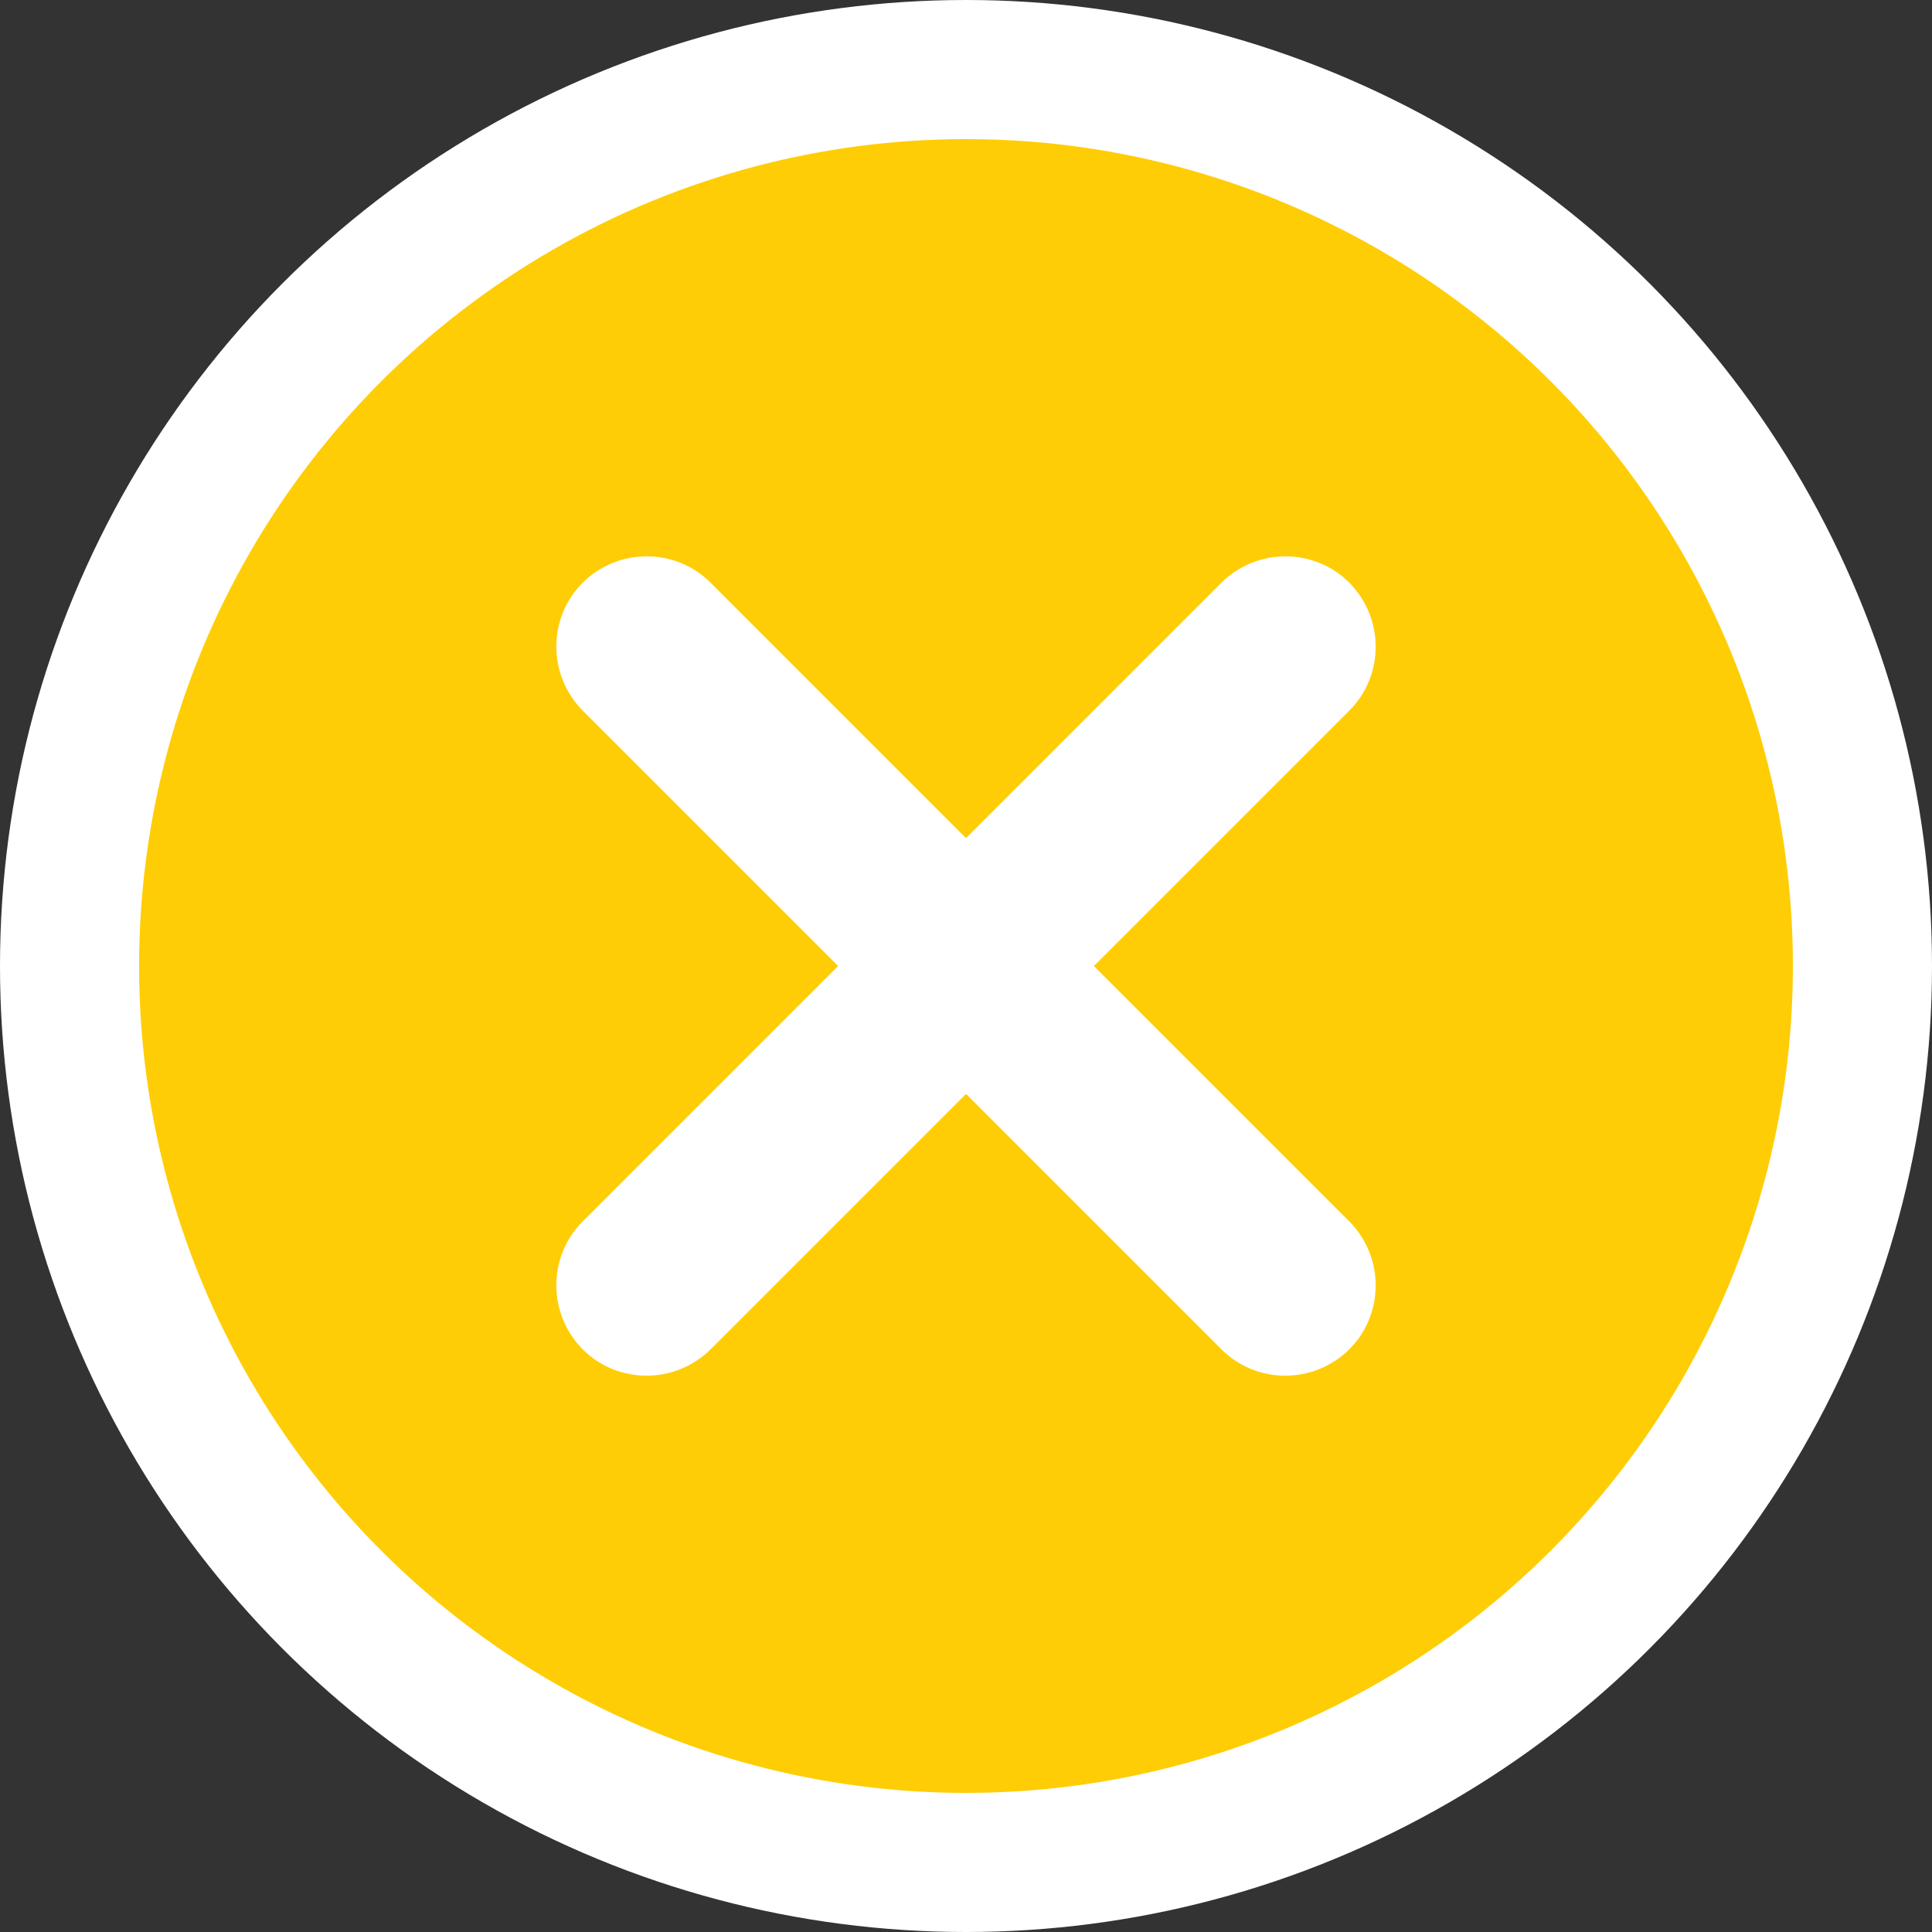
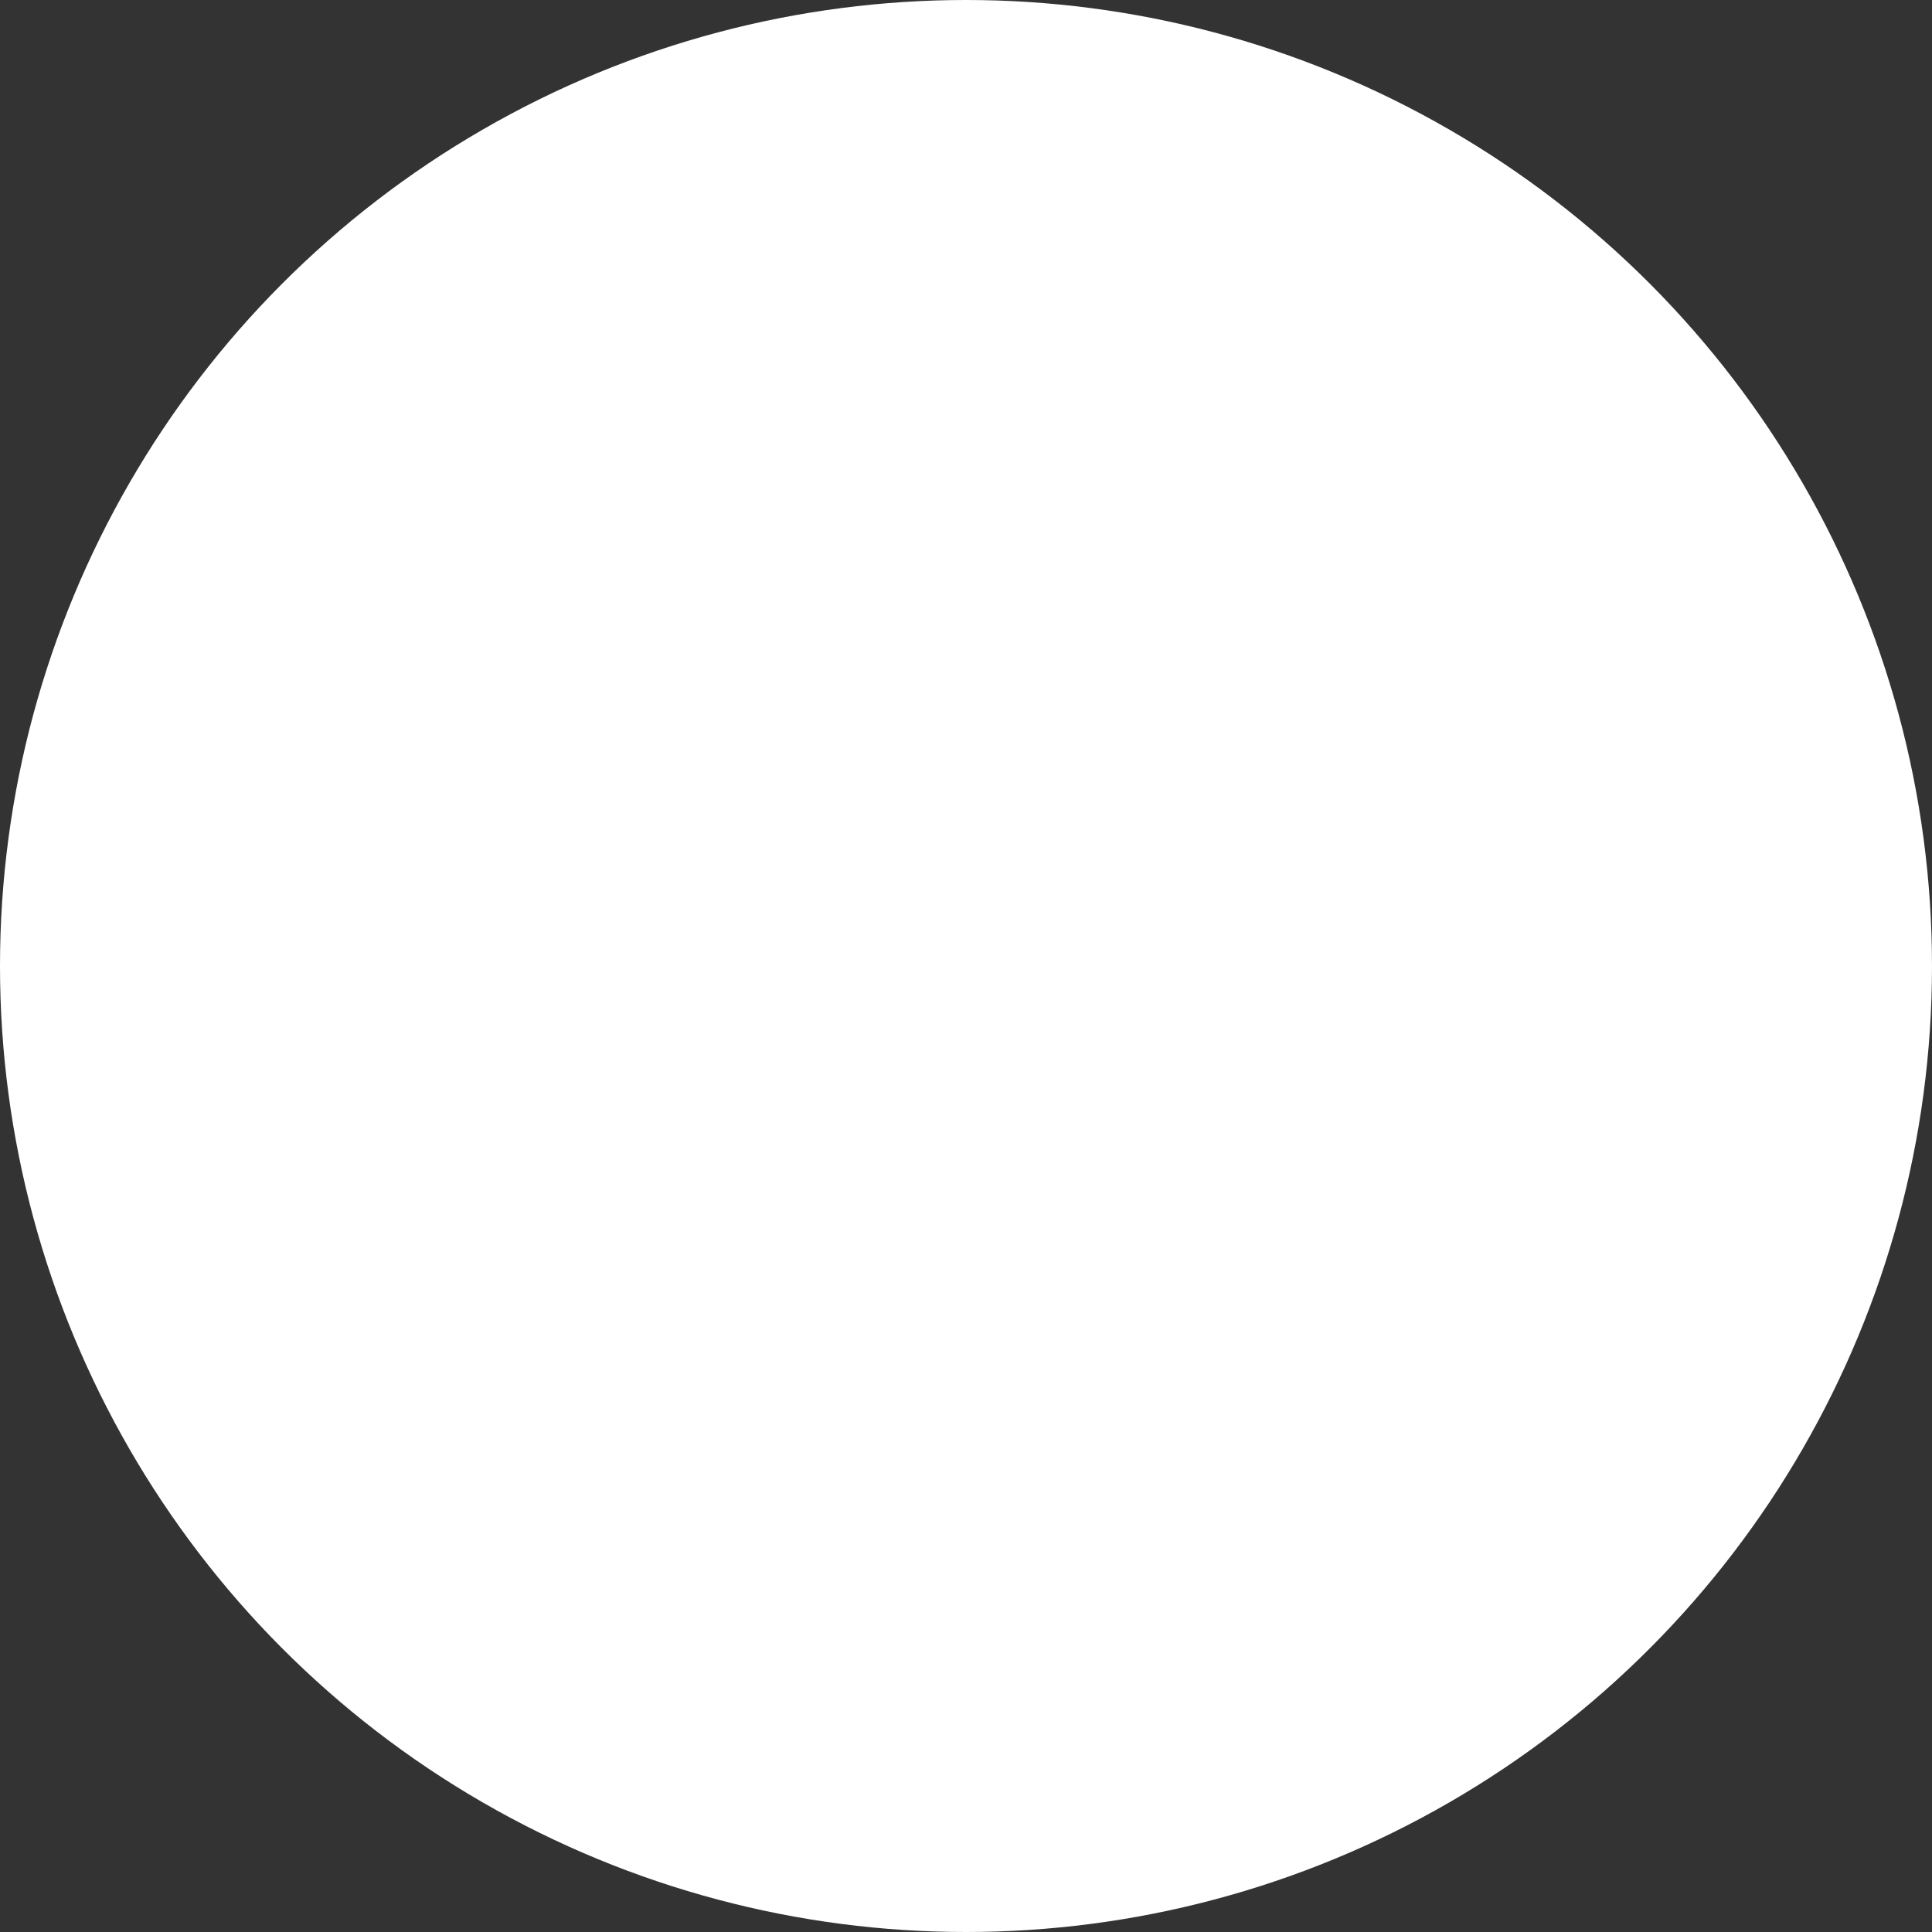
<svg xmlns="http://www.w3.org/2000/svg" version="1.1" baseProfile="tiny" id="Layer_1" x="0px" y="0px" viewBox="0 0 500 500" xml:space="preserve">
  <rect x="0" y="0" width="500" height="500" fill="#333333" stroke="none" />
  <circle id="background_2_" fill="#FFFFFF" cx="250" cy="250" r="250" />
-   <circle id="background_1_" fill="#FFCD05" cx="250" cy="250" r="214" />
-   <path fill="#FFFFFF" d="M283.1,250l66.1-66.1c9.1-9.1,9.1-23.9,0-33.1c-9.1-9.1-23.9-9.1-33.1,0L250,216.9l-66.1-66.1  c-9.1-9.1-23.9-9.1-33.1,0c-9.1,9.1-9.1,23.9,0,33.1l66.1,66.1l-66.1,66.1c-9.1,9.1-9.1,23.9,0,33.1c9.1,9.1,23.9,9.1,33.1,0  l66.1-66.1l66.1,66.1c9.1,9.1,23.9,9.1,33.1,0c9.1-9.1,9.1-23.9,0-33.1L283.1,250z" />
</svg>